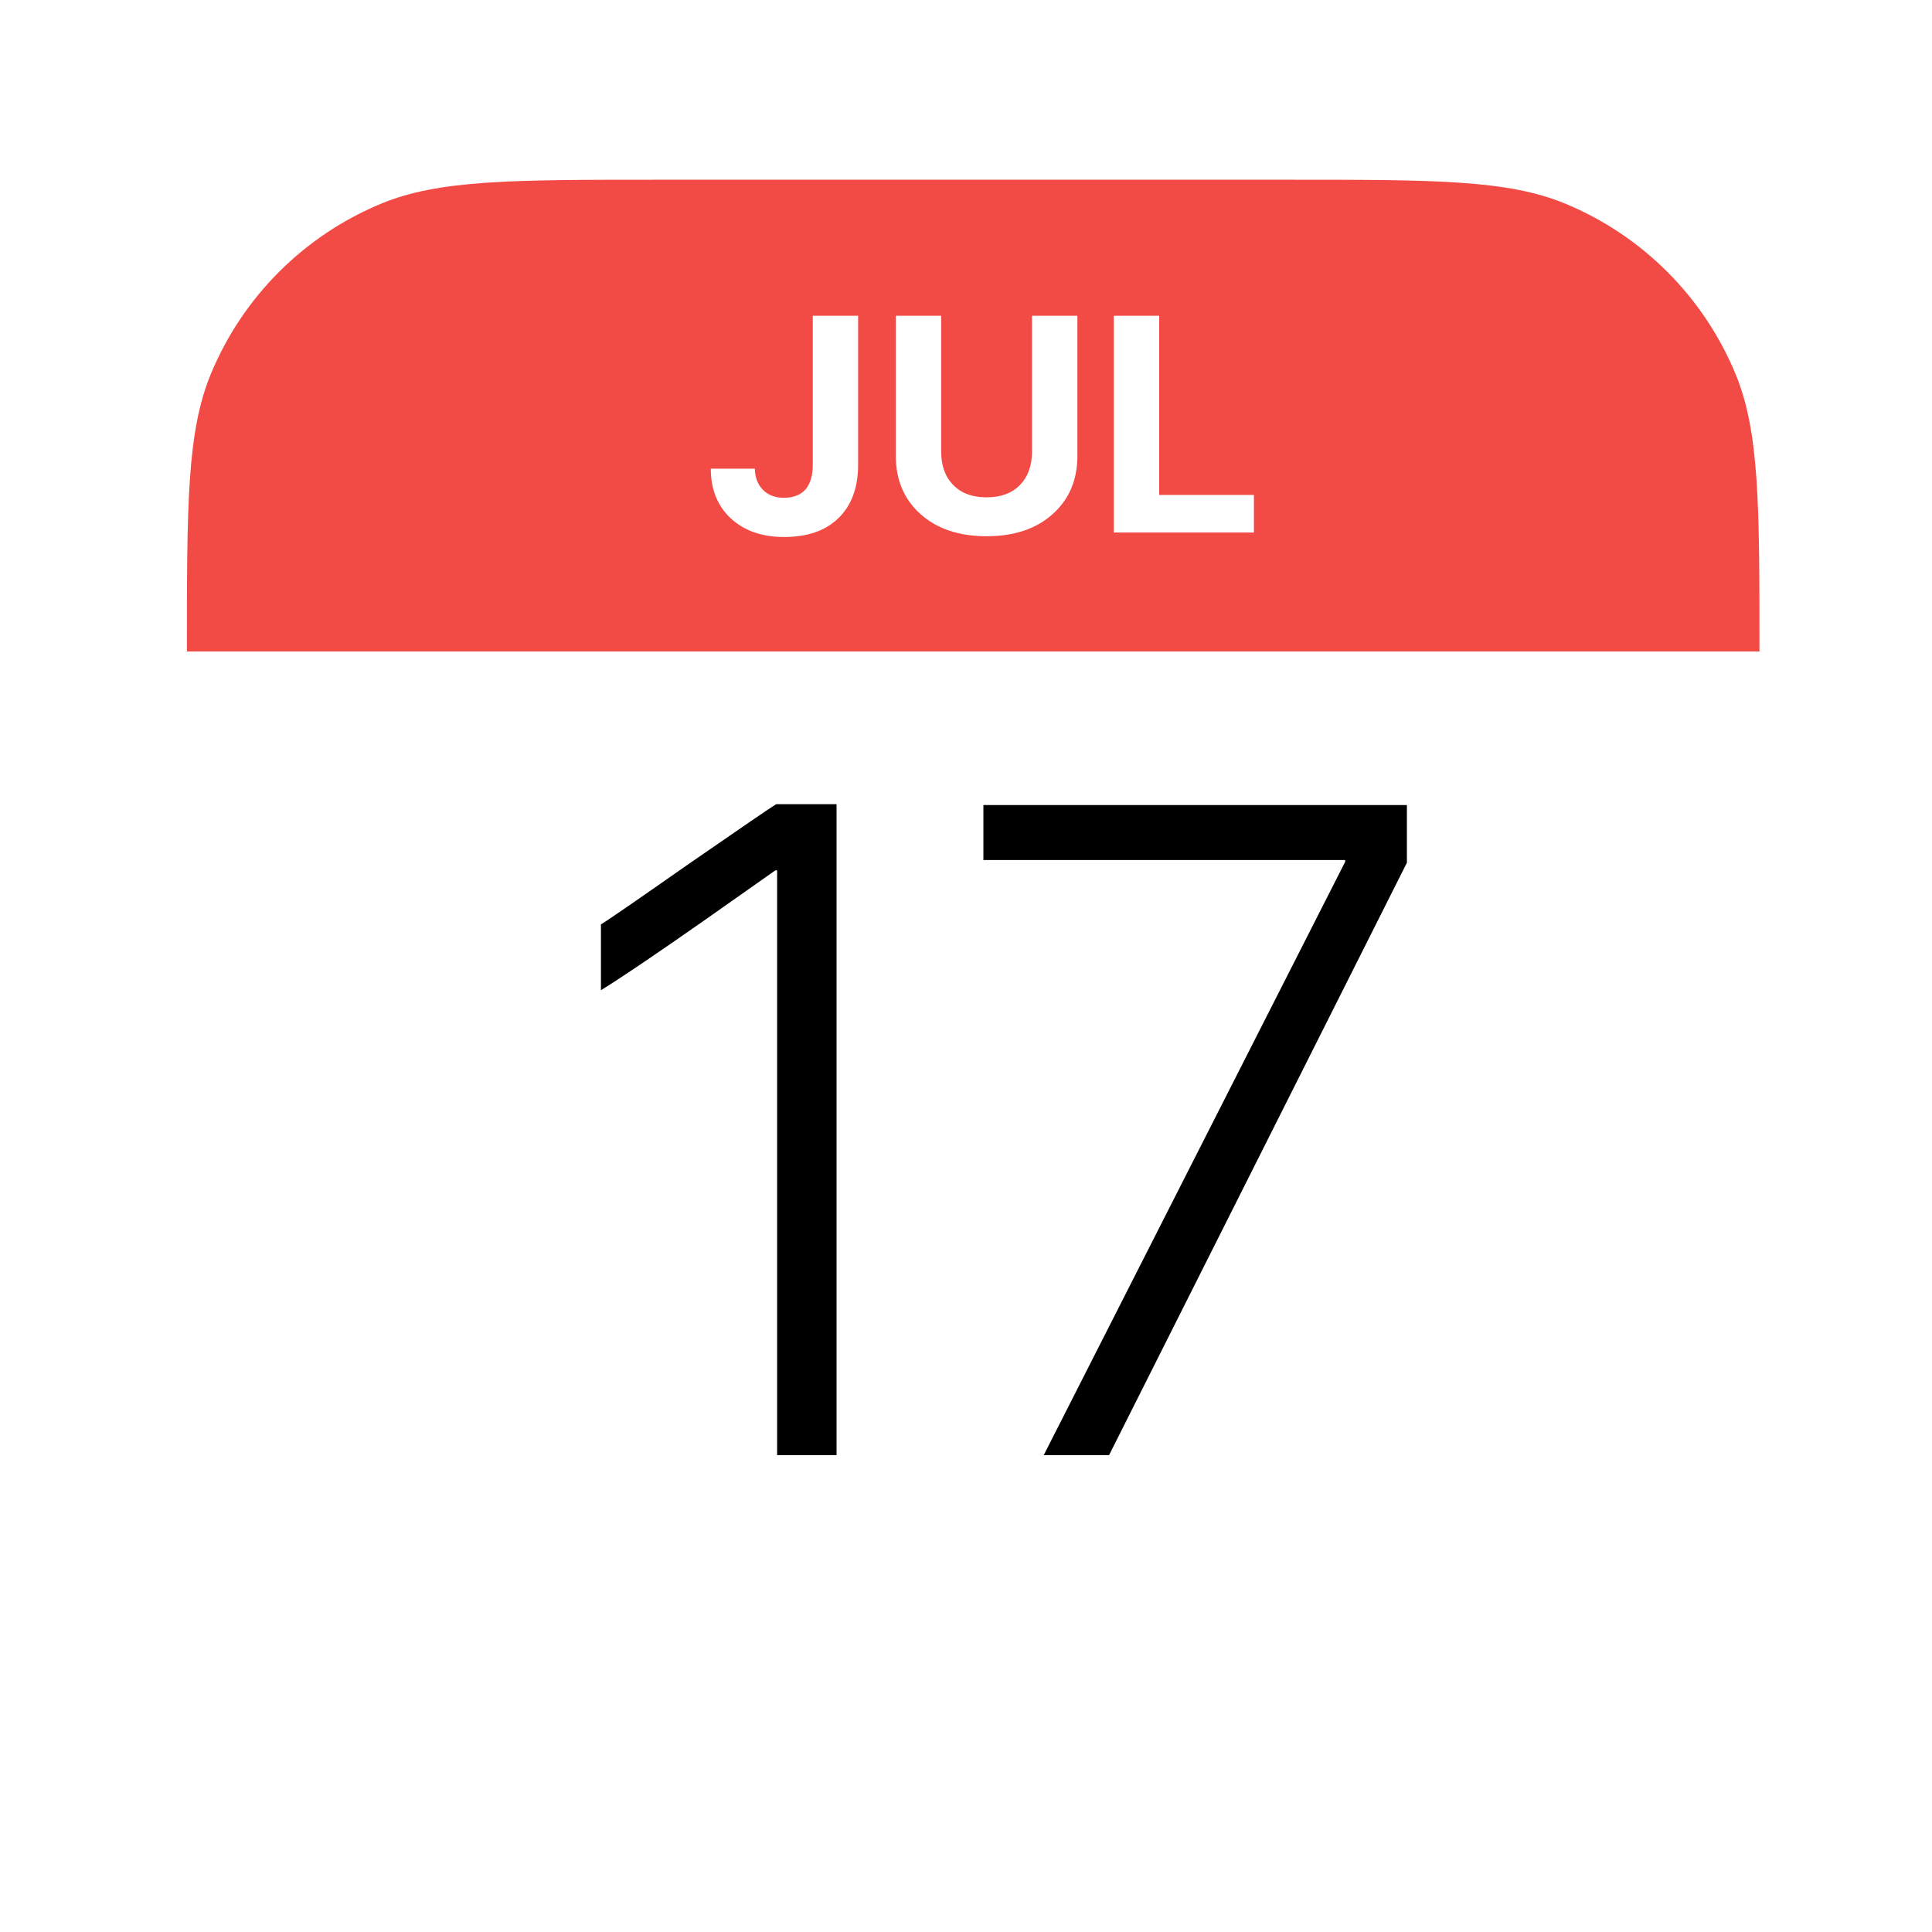
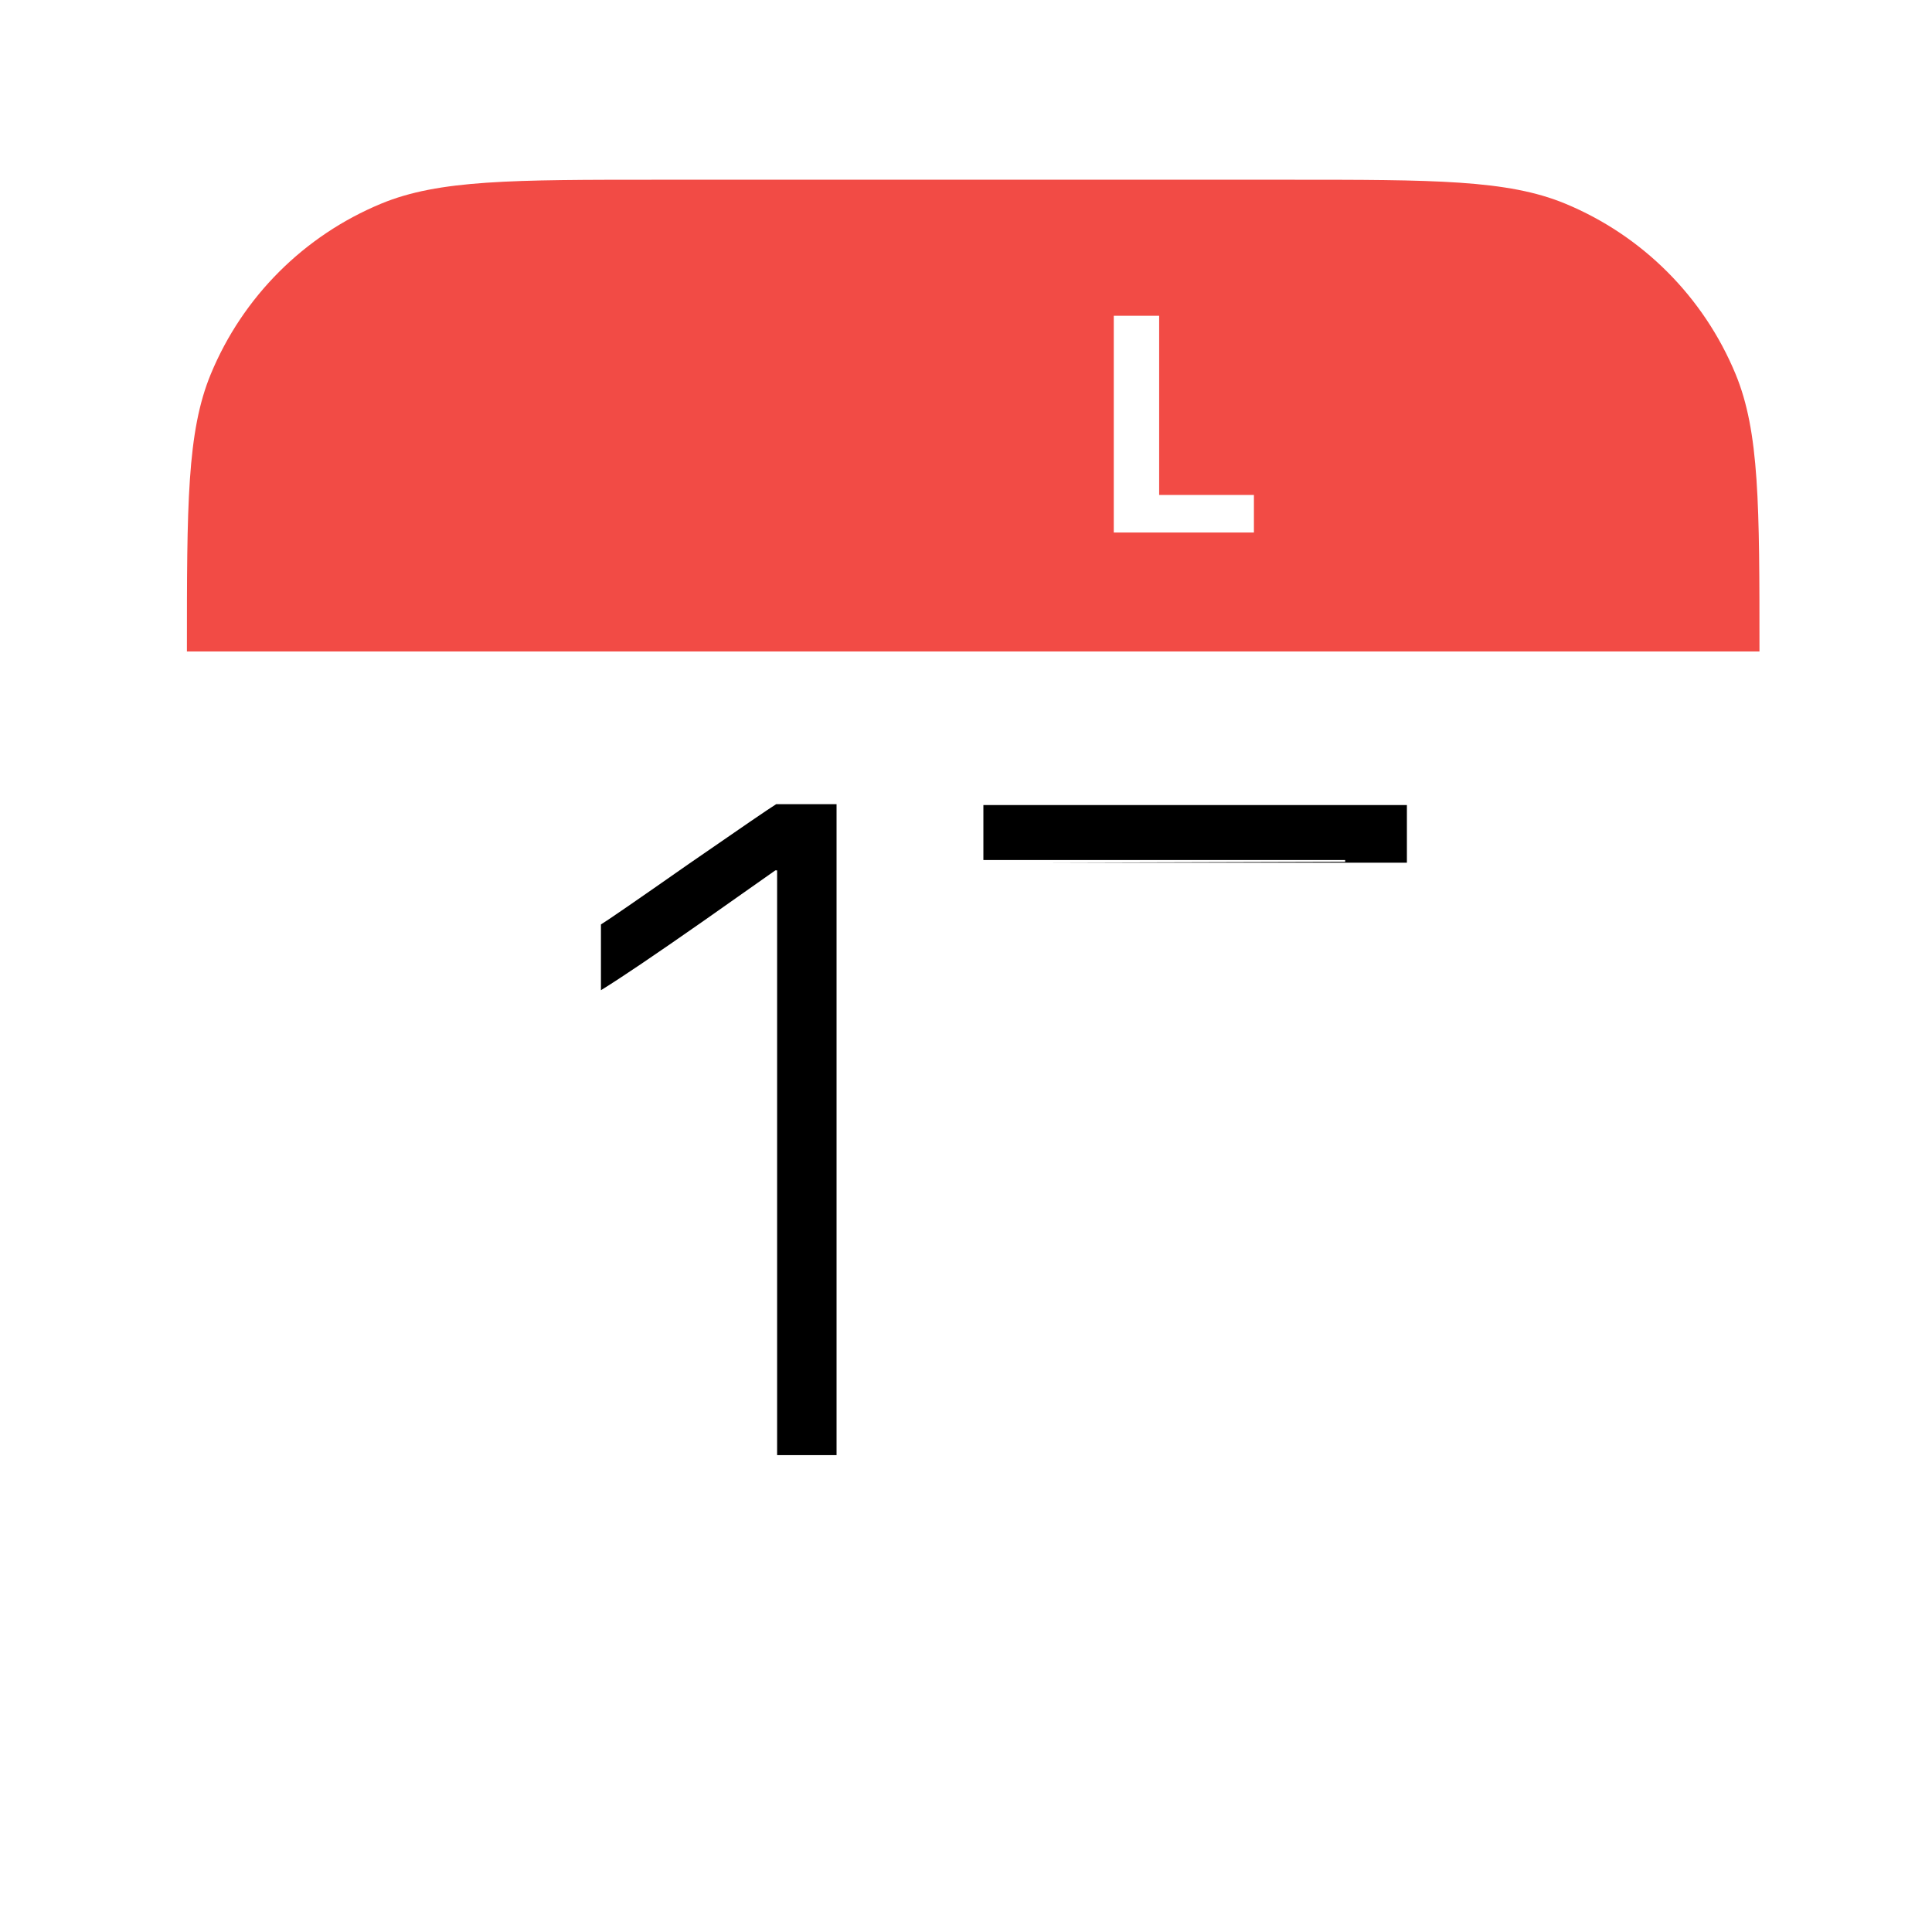
<svg xmlns="http://www.w3.org/2000/svg" width="43" height="43" viewBox="0 0 43 43" fill="none">
  <g filter="url(#filter0_ii_825_2114)">
    <path d="M32.16 4H11.16C7.294 4 4.16 7.134 4.16 11V32C4.16 35.866 7.294 39 11.16 39H32.16C36.026 39 39.16 35.866 39.16 32V11C39.16 7.134 36.026 4 32.16 4Z" fill="white" />
  </g>
  <g filter="url(#filter1_i_825_2114)">
    <path d="M4.16 14.5C4.16 11.24 4.16 9.611 4.692 8.325C5.403 6.607 6.767 5.243 8.485 4.532C9.771 4 11.4 4 14.66 4H28.66C31.92 4 33.55 4 34.836 4.532C36.553 5.243 37.917 6.607 38.628 8.325C39.16 9.611 39.16 11.24 39.16 14.5H4.16Z" fill="#F24B45" />
  </g>
-   <path d="M16.8 10.431C16.804 10.627 16.864 10.784 16.98 10.902C17.098 11.021 17.252 11.079 17.442 11.079C17.874 11.079 18.09 10.831 18.09 10.334V7.028H19.099V10.341C19.099 10.851 18.953 11.248 18.662 11.531C18.374 11.812 17.971 11.952 17.451 11.952C16.959 11.952 16.564 11.814 16.265 11.537C15.969 11.261 15.82 10.892 15.82 10.431H16.8Z" fill="white" />
-   <path d="M20.947 10.047C20.947 10.361 21.035 10.608 21.211 10.789C21.389 10.976 21.639 11.069 21.96 11.069C22.278 11.069 22.527 10.976 22.705 10.789C22.881 10.608 22.969 10.361 22.969 10.047V7.028H23.979V10.147C23.979 10.682 23.796 11.113 23.43 11.441C23.063 11.77 22.573 11.935 21.96 11.935C21.345 11.935 20.853 11.77 20.486 11.441C20.12 11.113 19.938 10.682 19.938 10.147V7.028H20.947V10.047Z" fill="white" />
  <path d="M27.908 11.852H24.789V7.028H25.799V11.016H27.908V11.852Z" fill="white" />
  <path d="M17.296 19.372H17.256L15.661 20.495C14.592 21.243 13.83 21.758 13.375 22.039V20.575C13.509 20.495 14.164 20.044 15.34 19.221C16.49 18.426 17.135 17.984 17.276 17.898H18.619V32.387H17.296V19.372Z" fill="black" />
-   <path d="M29.939 19.181V19.141H21.887V17.918H31.313V19.201L24.684 32.387H23.23L29.939 19.181Z" fill="black" />
+   <path d="M29.939 19.181V19.141H21.887V17.918H31.313V19.201H23.23L29.939 19.181Z" fill="black" />
  <defs>
    <filter id="filter0_ii_825_2114" x="4.16" y="3.511" width="35" height="35.489" filterUnits="userSpaceOnUse" color-interpolation-filters="sRGB">
      <feFlood flood-opacity="0" result="BackgroundImageFix" />
      <feBlend mode="normal" in="SourceGraphic" in2="BackgroundImageFix" result="shape" />
      <feColorMatrix in="SourceAlpha" type="matrix" values="0 0 0 0 0 0 0 0 0 0 0 0 0 0 0 0 0 0 127 0" result="hardAlpha" />
      <feOffset />
      <feGaussianBlur stdDeviation="0.978" />
      <feComposite in2="hardAlpha" operator="arithmetic" k2="-1" k3="1" />
      <feColorMatrix type="matrix" values="0 0 0 0 0 0 0 0 0 0 0 0 0 0 0 0 0 0 0.2 0" />
      <feBlend mode="normal" in2="shape" result="effect1_innerShadow_825_2114" />
      <feColorMatrix in="SourceAlpha" type="matrix" values="0 0 0 0 0 0 0 0 0 0 0 0 0 0 0 0 0 0 127 0" result="hardAlpha" />
      <feOffset dy="-1.467" />
      <feGaussianBlur stdDeviation="0.244" />
      <feComposite in2="hardAlpha" operator="arithmetic" k2="-1" k3="1" />
      <feColorMatrix type="matrix" values="0 0 0 0 0 0 0 0 0 0 0 0 0 0 0 0 0 0 0.05 0" />
      <feBlend mode="normal" in2="effect1_innerShadow_825_2114" result="effect2_innerShadow_825_2114" />
    </filter>
    <filter id="filter1_i_825_2114" x="4.16" y="4" width="35" height="10.5" filterUnits="userSpaceOnUse" color-interpolation-filters="sRGB">
      <feFlood flood-opacity="0" result="BackgroundImageFix" />
      <feBlend mode="normal" in="SourceGraphic" in2="BackgroundImageFix" result="shape" />
      <feColorMatrix in="SourceAlpha" type="matrix" values="0 0 0 0 0 0 0 0 0 0 0 0 0 0 0 0 0 0 127 0" result="hardAlpha" />
      <feOffset />
      <feGaussianBlur stdDeviation="0.978" />
      <feComposite in2="hardAlpha" operator="arithmetic" k2="-1" k3="1" />
      <feColorMatrix type="matrix" values="0 0 0 0 0 0 0 0 0 0 0 0 0 0 0 0 0 0 0.2 0" />
      <feBlend mode="normal" in2="shape" result="effect1_innerShadow_825_2114" />
    </filter>
  </defs>
</svg>